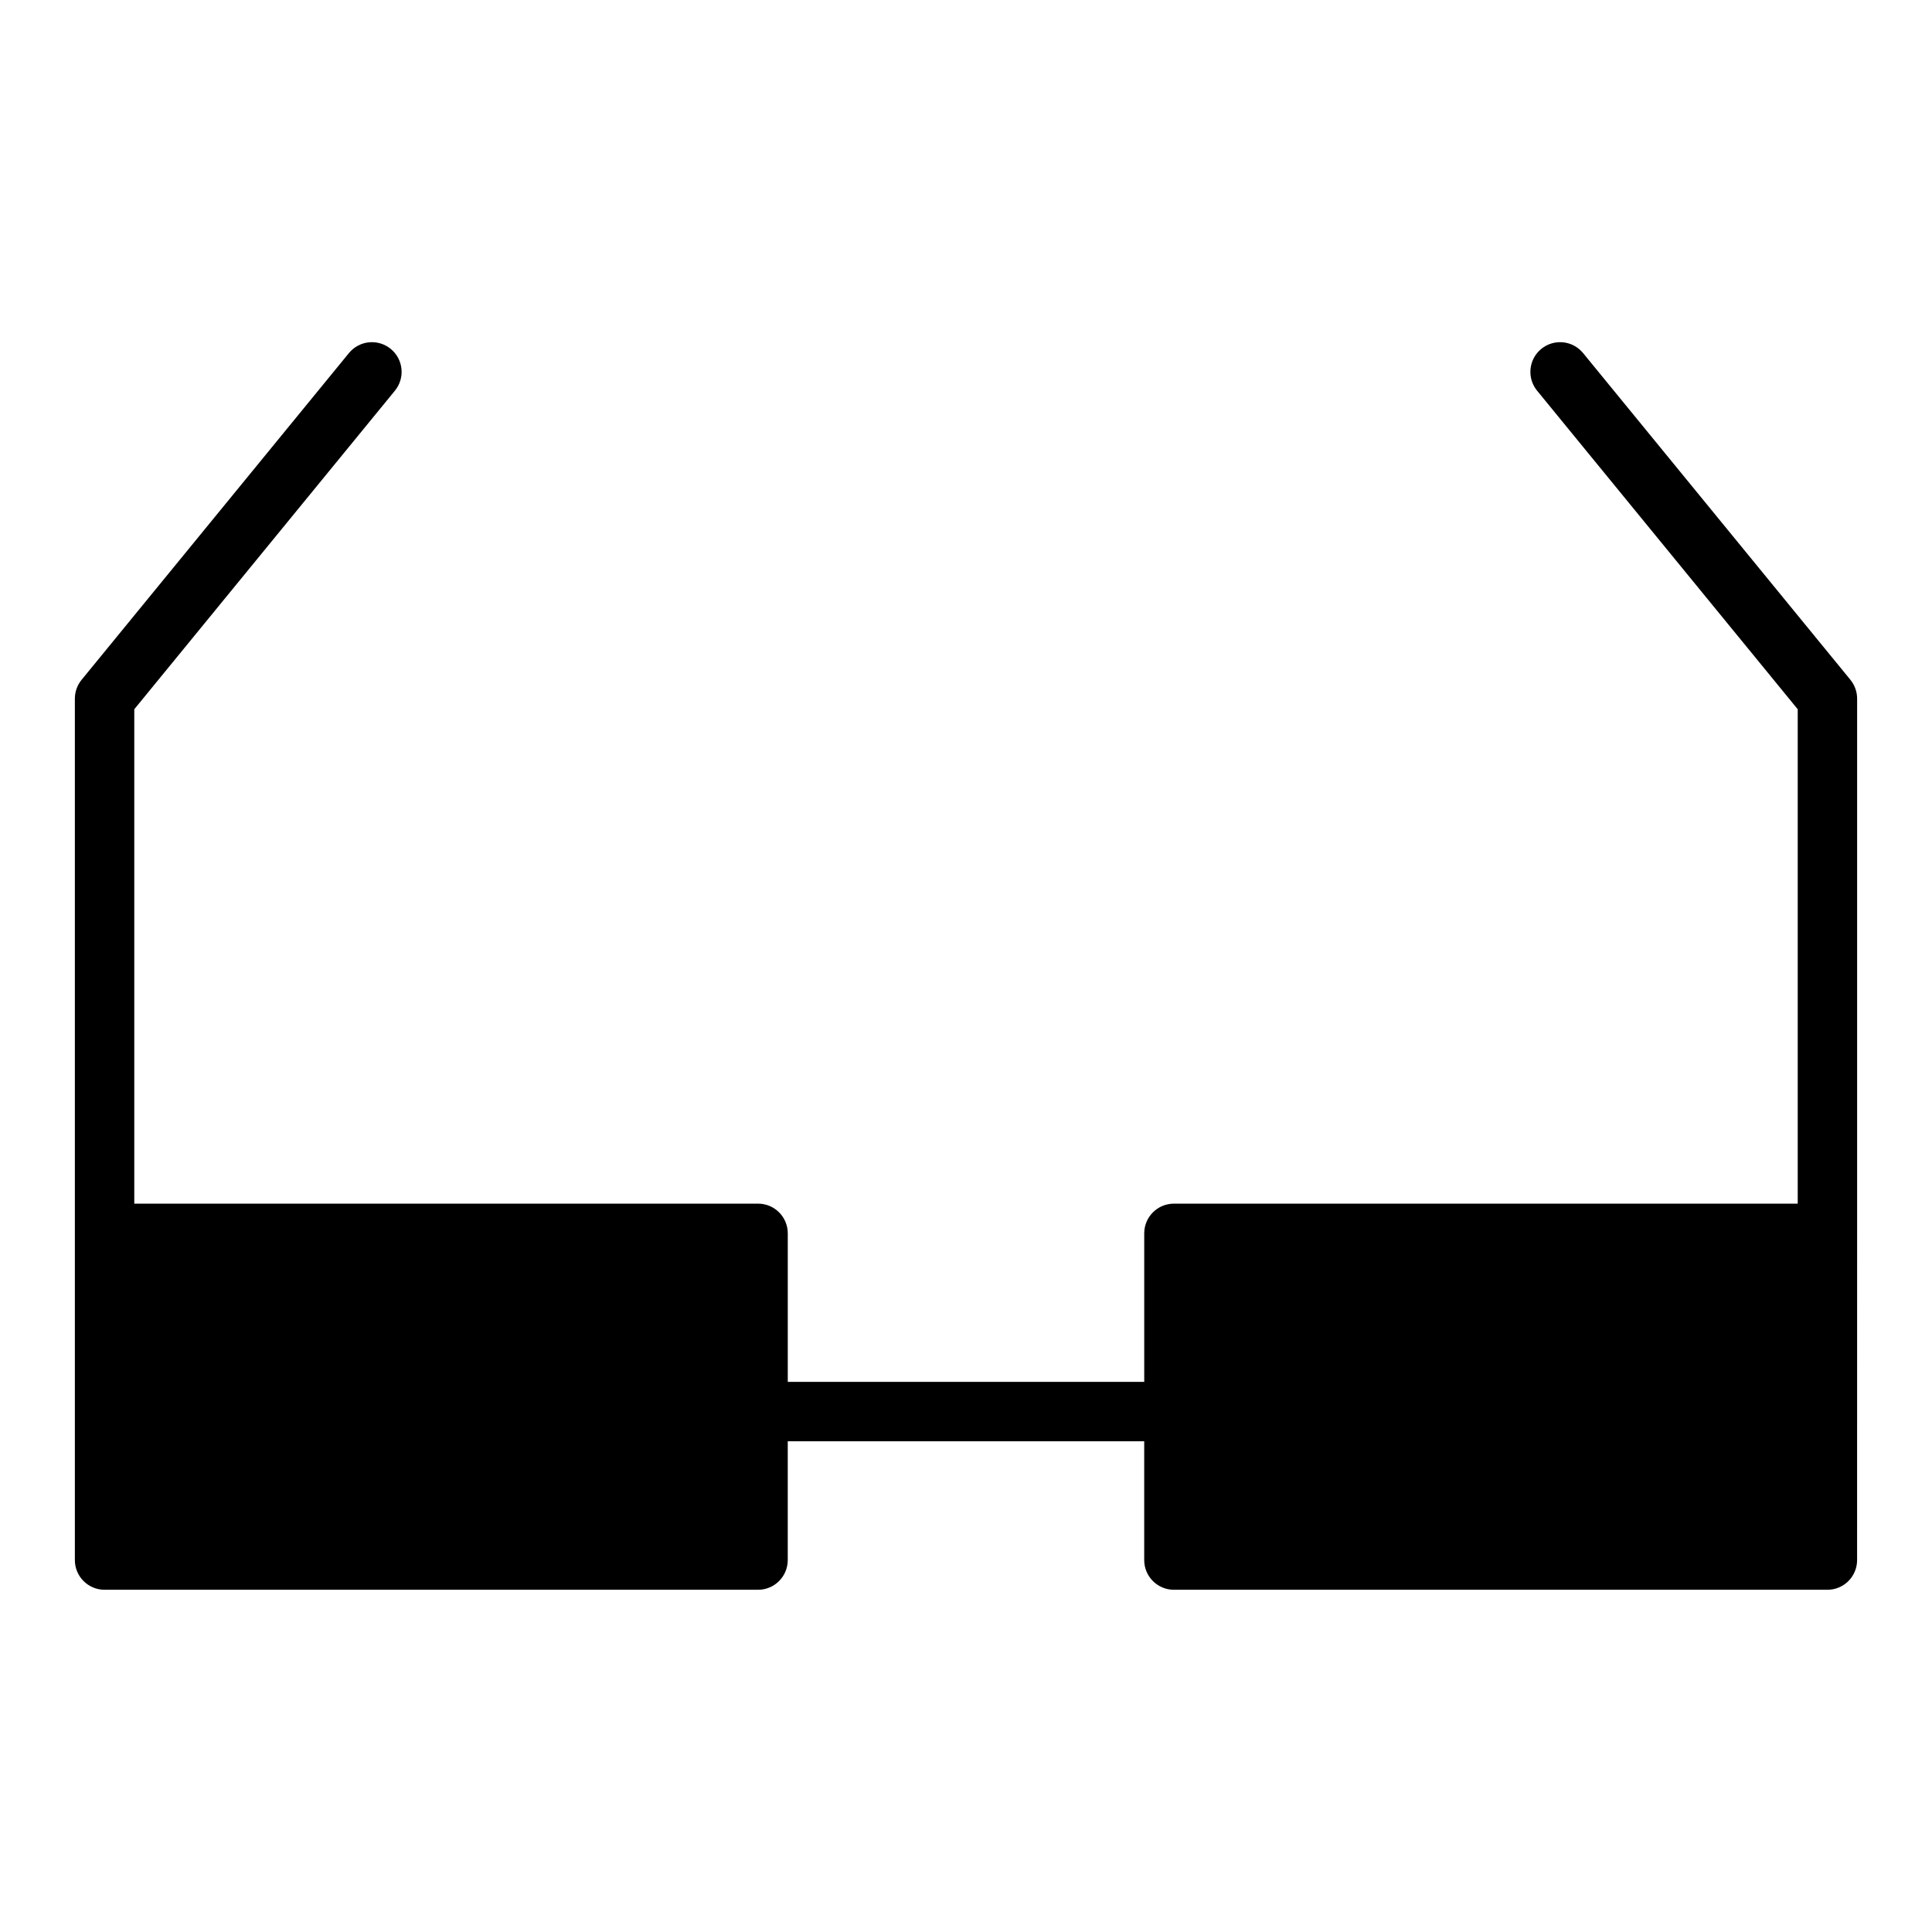
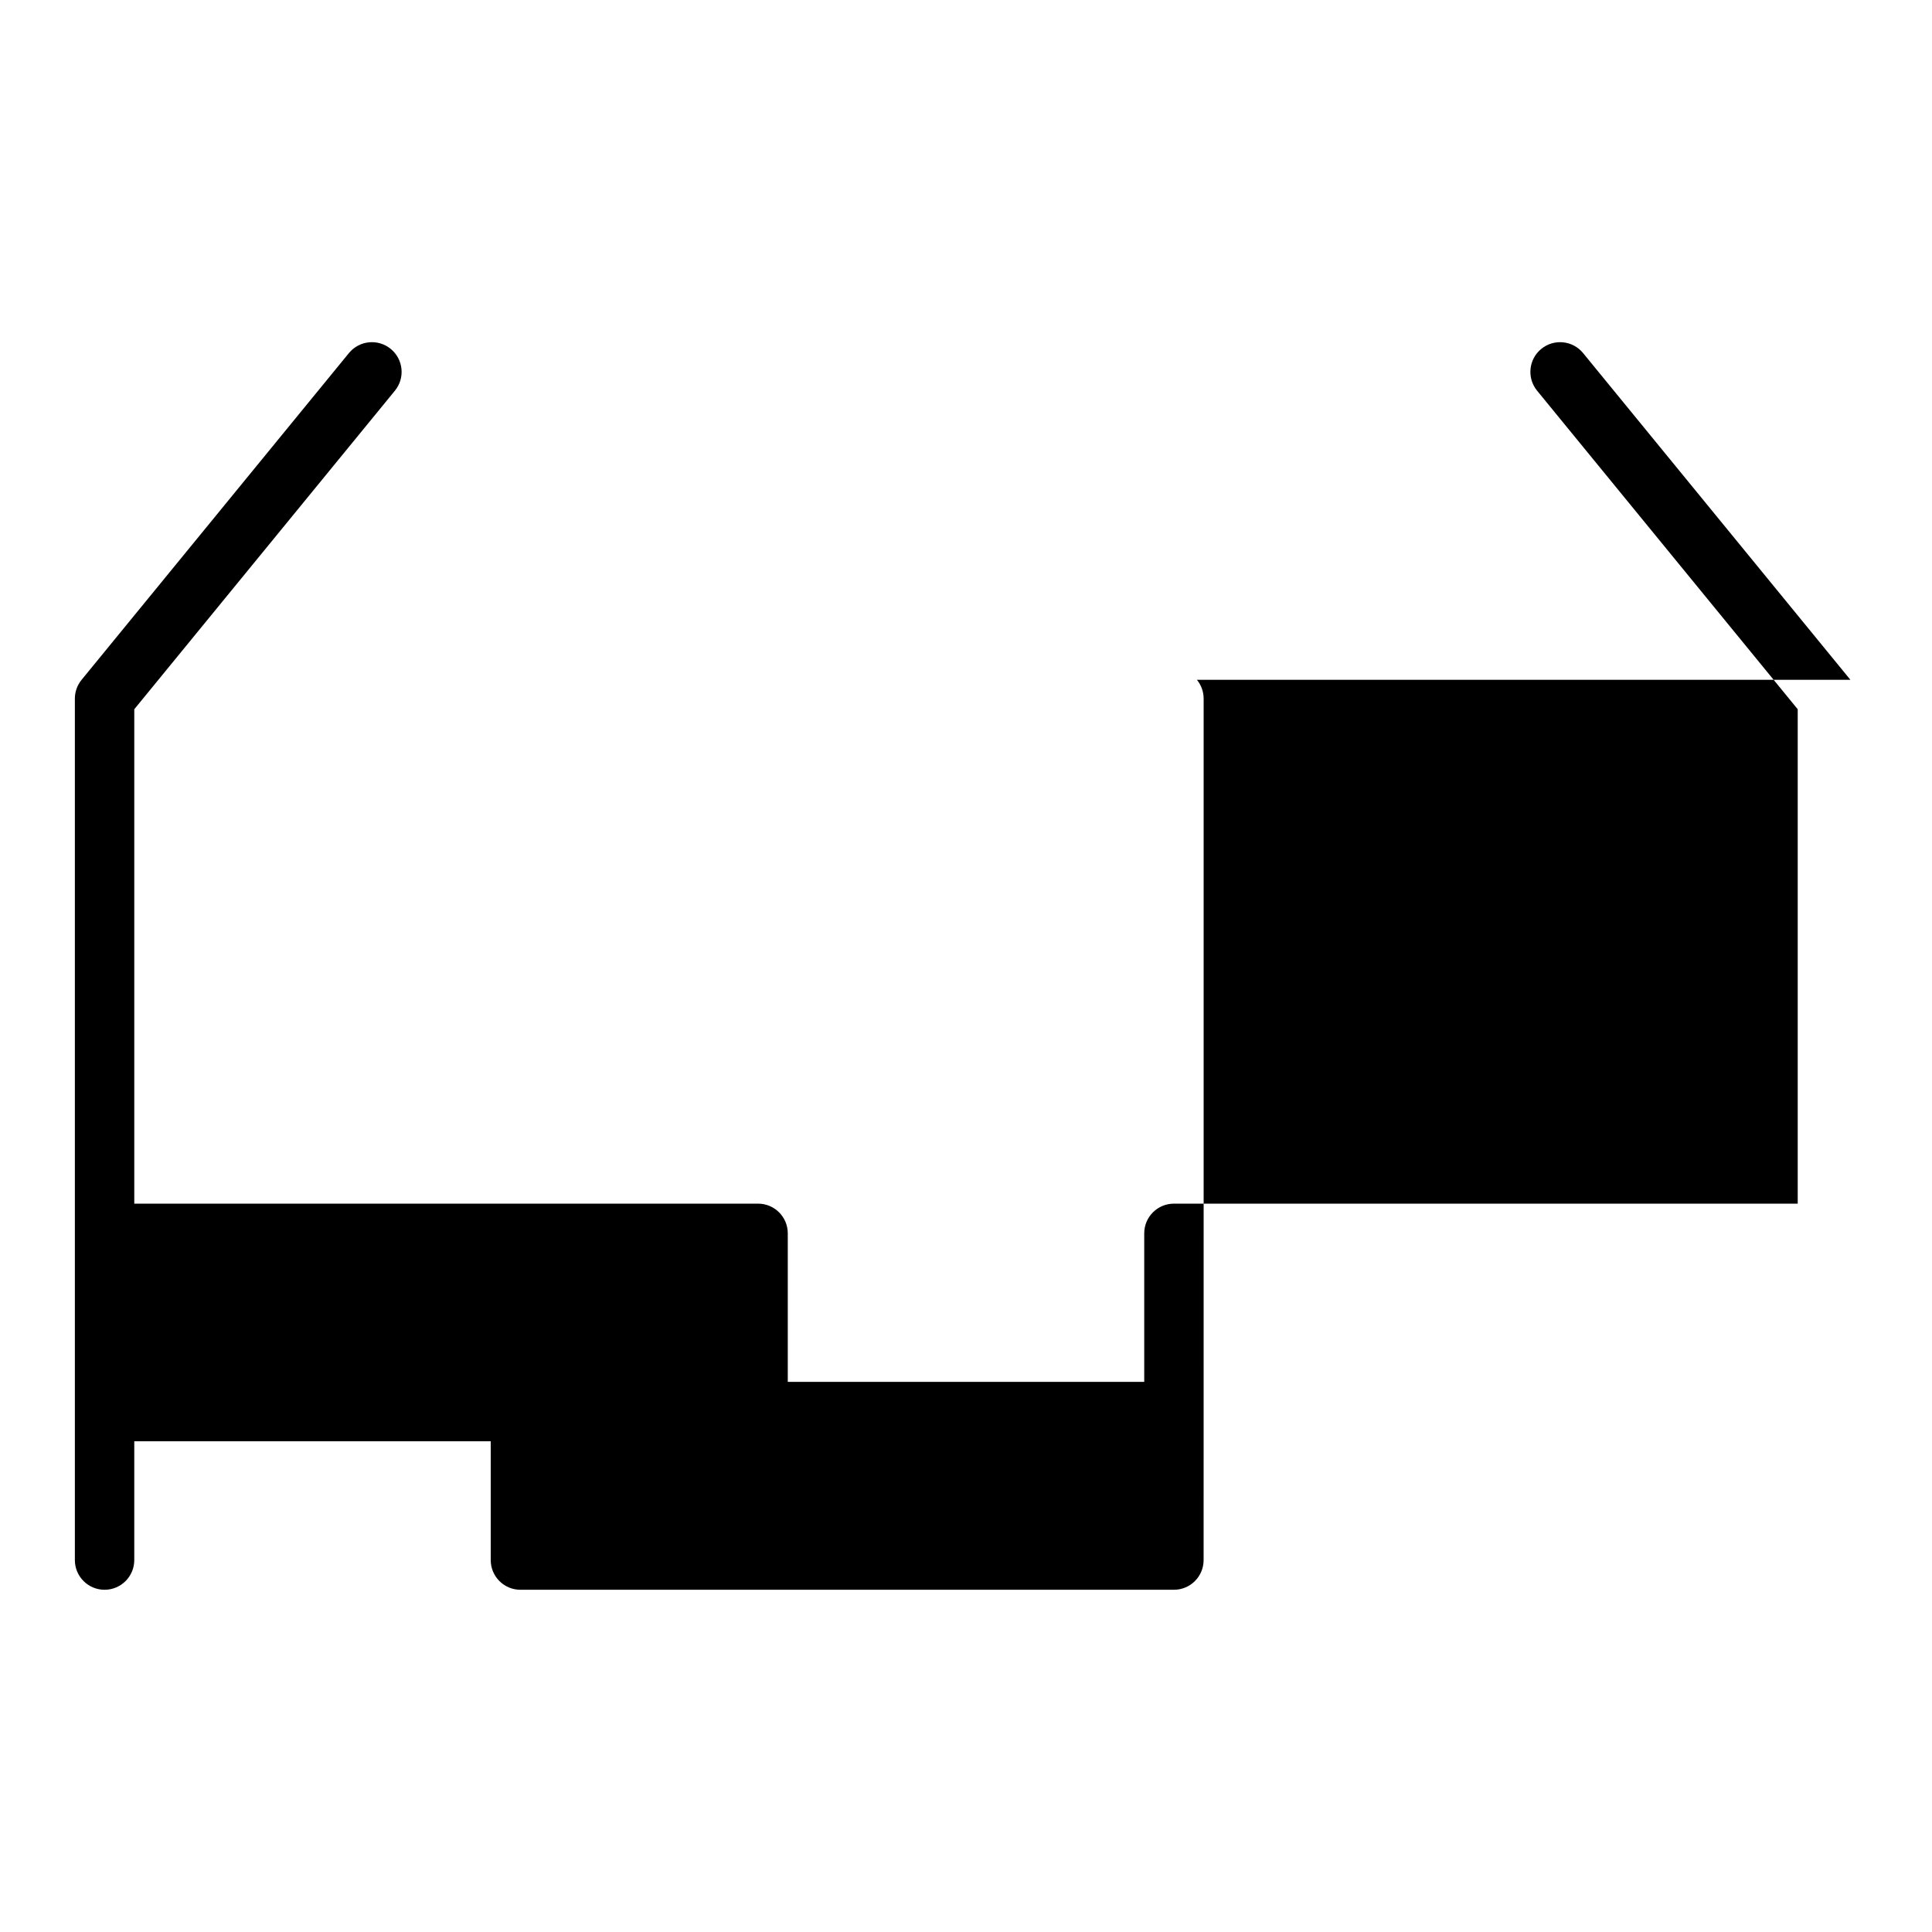
<svg xmlns="http://www.w3.org/2000/svg" fill="#000000" width="800px" height="800px" version="1.1" viewBox="144 144 512 512">
-   <path d="m634.38 324.16-70.848-86.594c-2.754-3.367-7.715-3.856-11.078-1.105-3.363 2.754-3.859 7.711-1.105 11.078l69.066 84.418v131.02h-165.31c-4.348 0-7.871 3.523-7.871 7.871v39.359h-94.465v-39.359c0-4.348-3.523-7.871-7.871-7.871h-165.31v-131.02l69.066-84.418c2.754-3.367 2.258-8.324-1.105-11.078-3.371-2.75-8.316-2.262-11.078 1.105l-70.848 86.594c-1.148 1.406-1.781 3.168-1.781 4.984v228.29c0 4.348 3.523 7.871 7.871 7.871h173.18c4.348 0 7.871-3.523 7.871-7.871v-31.488h94.465v31.488c0 4.348 3.523 7.871 7.871 7.871h173.18c4.348 0 7.871-3.523 7.871-7.871l0.008-86.59v-141.7c0-1.816-0.633-3.578-1.781-4.984z" />
+   <path d="m634.38 324.16-70.848-86.594c-2.754-3.367-7.715-3.856-11.078-1.105-3.363 2.754-3.859 7.711-1.105 11.078l69.066 84.418v131.02h-165.31c-4.348 0-7.871 3.523-7.871 7.871v39.359h-94.465v-39.359c0-4.348-3.523-7.871-7.871-7.871h-165.31v-131.02l69.066-84.418c2.754-3.367 2.258-8.324-1.105-11.078-3.371-2.75-8.316-2.262-11.078 1.105l-70.848 86.594c-1.148 1.406-1.781 3.168-1.781 4.984v228.29c0 4.348 3.523 7.871 7.871 7.871c4.348 0 7.871-3.523 7.871-7.871v-31.488h94.465v31.488c0 4.348 3.523 7.871 7.871 7.871h173.18c4.348 0 7.871-3.523 7.871-7.871l0.008-86.59v-141.7c0-1.816-0.633-3.578-1.781-4.984z" />
</svg>